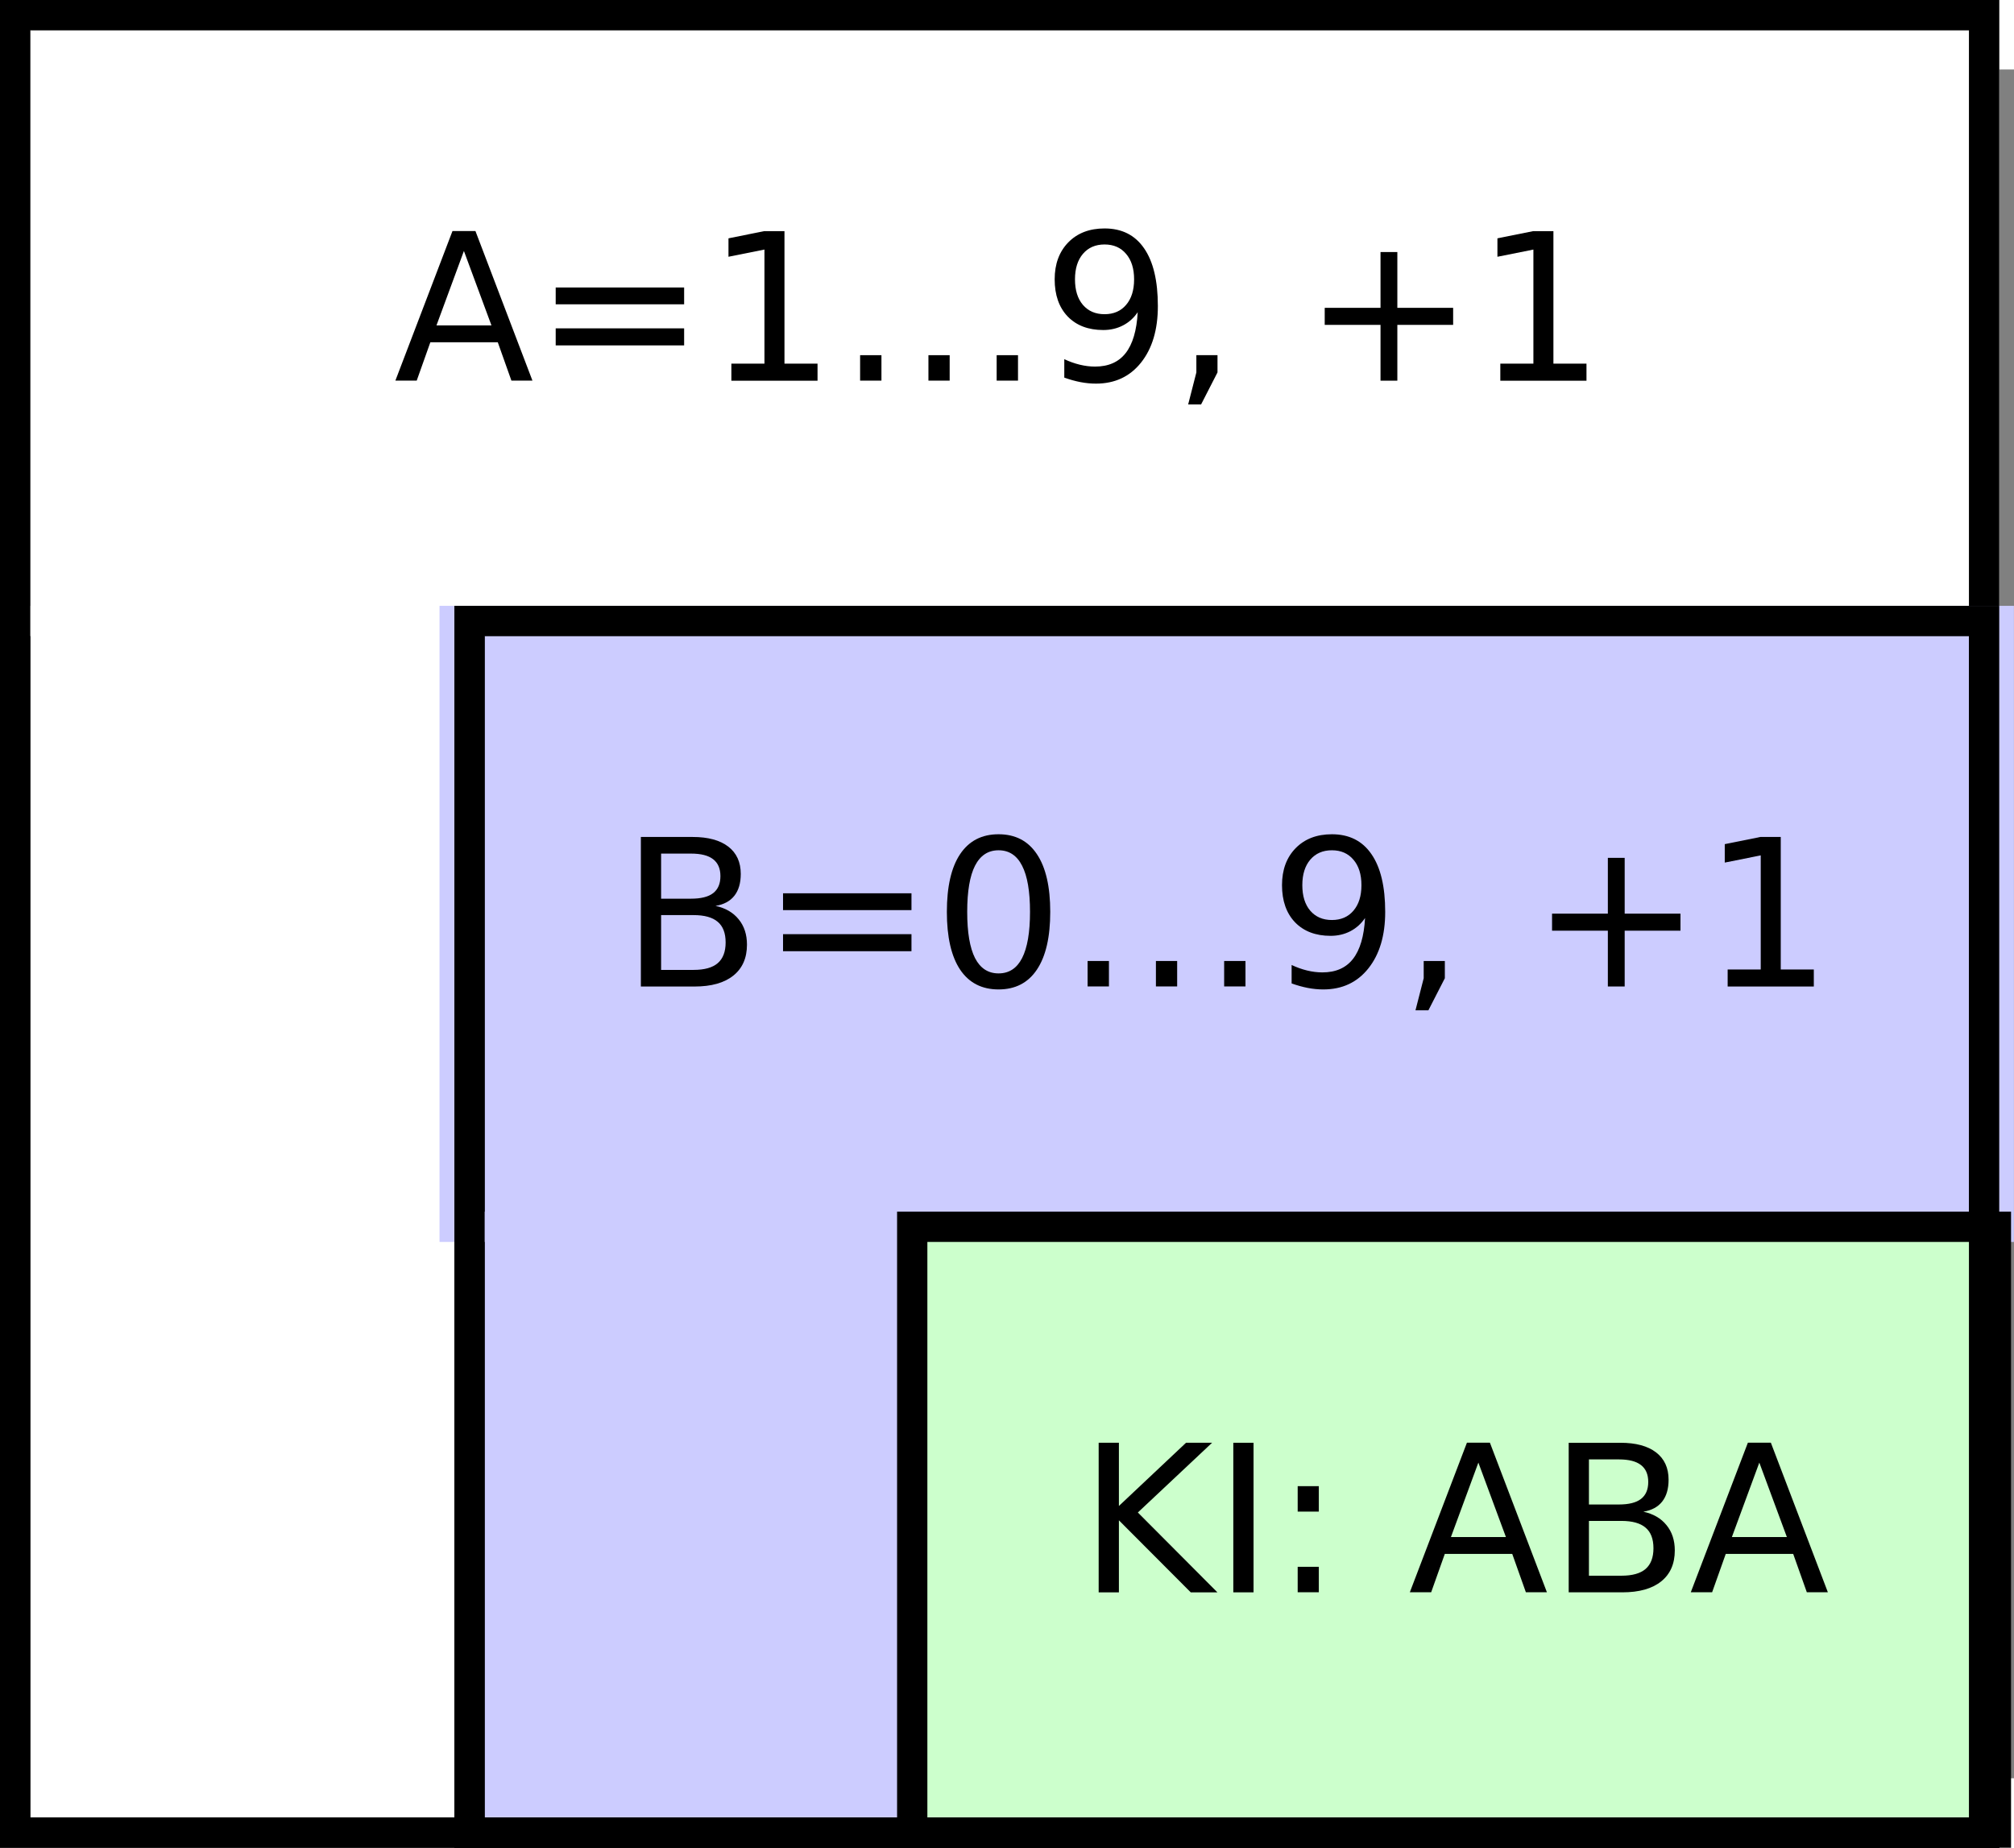
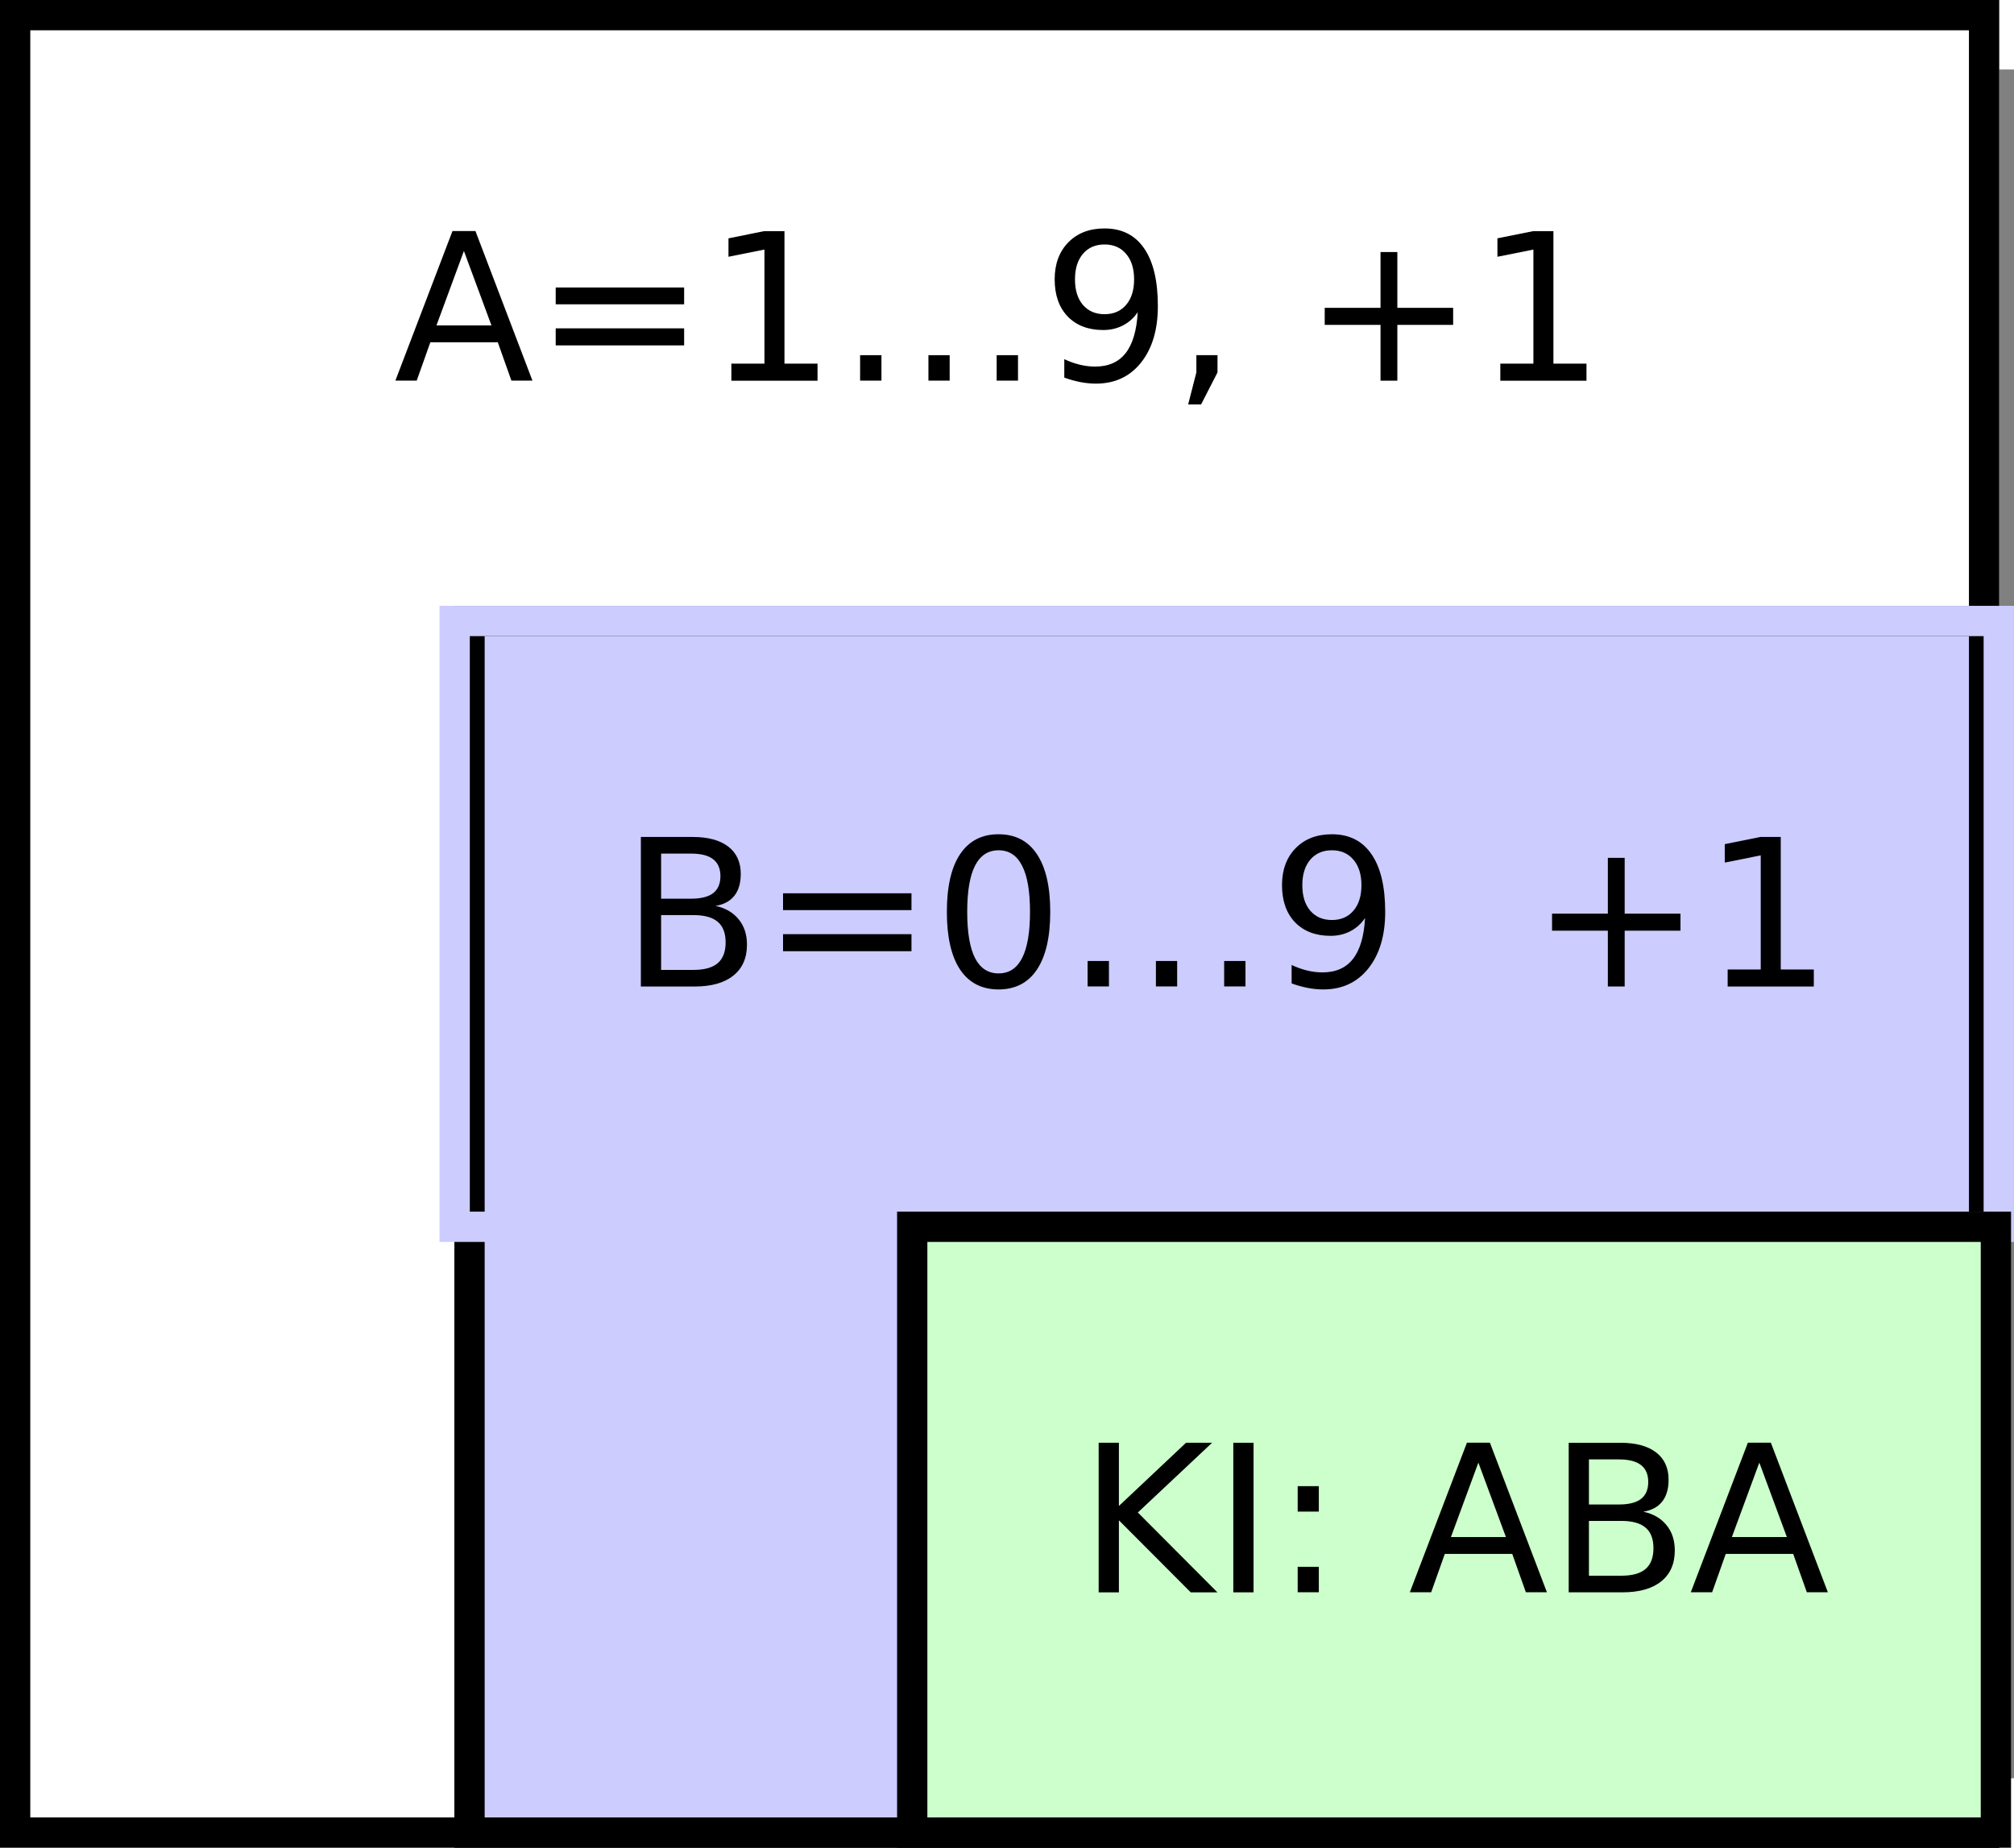
<svg xmlns="http://www.w3.org/2000/svg" id="svg2" height="227.52" width="247.98" version="1.1" viewBox="138 128 132.975 112.827">
  <rect x="138" y="128" width="132.975" height="112.827" fill="#808080" stroke="none" />
  <g id="g4" transform="translate(-1 -5.587)">
    <path id="rect6" fill="#fff" d="m140 130h130v120h-130z" />
-     <path id="rect8" d="m140 130h130v120h-130z" stroke="#000" stroke-width="2" fill="none" />
  </g>
  <g id="g14" transform="translate(-1 -5.587)">
    <path id="rect16" d="m140 130h130v40h-130z" stroke="#fff" stroke-width="2" fill="none" />
    <g id="text18">
      <path id="path3018" style="" d="m169.63 145.57-1.812 4.915h3.631l-1.819-4.915m-0.754-1.316h1.515l3.764 9.876h-1.389l-0.9-2.533h-4.452l-0.9 2.533h-1.409l3.77-9.876" />
      <path id="path3020" style="" d="m175.69 147.98h8.48v1.111h-8.48v-1.111m0 2.699h8.48v1.125h-8.48v-1.125" />
      <path id="path3022" style="" d="m187.29 153.01h2.183v-7.534l-2.375 0.476v-1.217l2.361-0.476h1.336v8.751h2.183v1.125h-5.689v-1.125" />
      <path id="path3024" style="" d="m200.3 152.45h1.402v1.68h-1.402v-1.68m4.505 0h1.409v1.68h-1.409v-1.68m-9.016 0h1.409v1.68h-1.409v-1.68" />
      <path id="path3026" style="" d="m209.27 153.93v-1.217c0.335 0.159 0.675 0.28 1.019 0.364 0.344 0.084 0.681 0.126 1.012 0.126 0.882 0 1.554-0.295 2.017-0.886 0.467-0.595 0.734-1.497 0.8-2.705-0.256 0.379-0.58 0.67-0.972 0.873-0.392 0.203-0.827 0.304-1.303 0.304-0.988 0-1.77-0.298-2.348-0.893-0.573-0.6-0.86-1.418-0.86-2.454 0-1.014 0.3-1.828 0.9-2.441 0.6-0.613 1.398-0.919 2.394-0.919 1.142 0 2.013 0.439 2.613 1.316 0.604 0.873 0.906 2.143 0.906 3.81 0 1.557-0.37 2.8-1.111 3.731-0.736 0.926-1.729 1.389-2.977 1.389-0.335 0-0.675-0.033-1.019-0.099-0.344-0.066-0.701-0.165-1.072-0.298m2.659-4.187c0.6 0 1.074-0.205 1.422-0.615 0.353-0.41 0.529-0.972 0.529-1.687 0-0.71-0.176-1.27-0.529-1.68-0.348-0.414-0.822-0.622-1.422-0.622-0.6 0-1.076 0.207-1.429 0.622-0.348 0.41-0.523 0.97-0.523 1.68 0 0.714 0.174 1.277 0.523 1.687 0.353 0.41 0.829 0.615 1.429 0.615" />
      <path id="path3028" style="" d="m217.99 152.45h1.396v1.138l-1.085 2.117h-0.853l0.542-2.117v-1.138" />
      <path id="path3030" style="" d="m231.26 145.64v3.684h3.684v1.125h-3.684v3.684h-1.111v-3.684h-3.684v-1.125h3.684v-3.684h1.111" />
      <path id="path3032" style="" d="m238.06 153.01h2.183v-7.534l-2.375 0.476v-1.217l2.361-0.476h1.336v8.751h2.183v1.125h-5.689v-1.125" />
    </g>
  </g>
  <g id="g22" transform="translate(-1 -5.587)">
    <path id="rect24" d="m140 130h130v120h-130z" stroke="#000" stroke-width="2" fill="none" />
  </g>
  <g id="g30" transform="translate(-1 -5.587)">
    <path id="rect32" fill="#ccf" d="m170 170h100v80h-100z" />
    <path id="rect34" d="m170 170h100v80h-100z" stroke="#000" stroke-width="2" fill="none" />
  </g>
  <g id="g40" transform="translate(-1 -5.587)">
    <path id="rect42" d="m169.02 170h101.95v40h-101.95z" stroke="#ccf" stroke-width="2" fill="none" />
    <g id="text44">
      <path id="path3041" style="" d="m182.65 189.42v3.618h2.143c0.719 0 1.25-0.148 1.594-0.443 0.348-0.3 0.523-0.756 0.523-1.369-0-0.617-0.174-1.072-0.523-1.363-0.344-0.295-0.875-0.443-1.594-0.443h-2.143m0-4.061v2.977h1.978c0.653 0 1.138-0.121 1.455-0.364 0.322-0.247 0.483-0.622 0.483-1.125-0-0.498-0.161-0.871-0.483-1.118-0.318-0.247-0.803-0.37-1.455-0.37h-1.978m-1.336-1.098h3.413c1.019 0 1.804 0.212 2.355 0.635 0.551 0.423 0.827 1.025 0.827 1.806 0 0.604-0.141 1.085-0.423 1.442-0.282 0.357-0.697 0.58-1.244 0.668 0.657 0.141 1.166 0.437 1.528 0.886 0.366 0.445 0.549 1.003 0.549 1.673-0 0.882-0.3 1.563-0.9 2.044-0.6 0.481-1.453 0.721-2.56 0.721h-3.545v-9.876" />
      <path id="path3043" style="" d="m190.7 187.98h8.48v1.111h-8.48v-1.111m0 2.699h8.48v1.125h-8.48v-1.125" />
      <path id="path3045" style="" d="m204.93 185.14c-0.688 0-1.206 0.34-1.554 1.019-0.344 0.675-0.516 1.691-0.516 3.049 0 1.354 0.172 2.37 0.516 3.049 0.348 0.675 0.867 1.012 1.554 1.012 0.692 0 1.21-0.337 1.554-1.012 0.348-0.679 0.523-1.696 0.523-3.049 0-1.358-0.174-2.375-0.523-3.049-0.344-0.679-0.862-1.019-1.554-1.019m0-1.058c1.107 0 1.951 0.439 2.533 1.316 0.586 0.873 0.88 2.143 0.88 3.81-0 1.663-0.293 2.933-0.88 3.81-0.582 0.873-1.427 1.31-2.533 1.31s-1.954-0.437-2.54-1.31c-0.582-0.878-0.873-2.147-0.873-3.81-0-1.667 0.291-2.937 0.873-3.81 0.586-0.878 1.433-1.316 2.54-1.316" />
      <path id="path3047" style="" d="m215.32 192.45h1.402v1.68h-1.402v-1.68m4.505 0h1.409v1.68h-1.409v-1.68m-9.016 0h1.409v1.68h-1.409v-1.68" />
      <path id="path3049" style="" d="m224.28 193.93v-1.217c0.335 0.159 0.675 0.28 1.019 0.364 0.344 0.084 0.681 0.126 1.012 0.126 0.882 0 1.554-0.295 2.017-0.886 0.467-0.595 0.734-1.497 0.8-2.705-0.256 0.379-0.58 0.67-0.972 0.873-0.392 0.203-0.827 0.304-1.303 0.304-0.988 0-1.77-0.298-2.348-0.893-0.573-0.6-0.86-1.418-0.86-2.454-0-1.014 0.3-1.828 0.9-2.441 0.6-0.613 1.398-0.919 2.394-0.919 1.142 0 2.013 0.439 2.613 1.316 0.604 0.873 0.906 2.143 0.906 3.81 0 1.557-0.37 2.8-1.111 3.731-0.736 0.926-1.729 1.389-2.977 1.389-0.335 0-0.675-0.033-1.019-0.099-0.344-0.066-0.701-0.165-1.072-0.298m2.659-4.187c0.6 0 1.074-0.205 1.422-0.615 0.353-0.41 0.529-0.972 0.529-1.687 0-0.71-0.176-1.27-0.529-1.68-0.348-0.414-0.822-0.622-1.422-0.622-0.6 0-1.076 0.207-1.429 0.622-0.348 0.41-0.523 0.97-0.523 1.68 0 0.714 0.174 1.277 0.523 1.687 0.353 0.41 0.829 0.615 1.429 0.615" />
-       <path id="path3051" style="" d="m233 192.45h1.396v1.138l-1.085 2.117h-0.853l0.542-2.117v-1.138" />
      <path id="path3053" style="" d="m246.27 185.64v3.684h3.684v1.125h-3.684v3.684h-1.111v-3.684h-3.684v-1.125h3.684v-3.684h1.111" />
      <path id="path3055" style="" d="m253.07 193.01h2.183v-7.534l-2.375 0.476v-1.217l2.361-0.476h1.336v8.751h2.183v1.125h-5.689v-1.125" />
    </g>
  </g>
  <g id="g48" transform="translate(-1 -5.587)">
    <path id="rect50" fill="#cfc" d="m199.23 210h71.55v40h-71.55z" />
    <path id="rect52" d="m199.23 210h71.55v40h-71.55z" stroke="#000" stroke-width="2" fill="none" />
    <g id="text54">
      <path id="path3060" style="" d="m211.54 224.26h1.336v4.174l4.432-4.174h1.72l-4.901 4.604 5.252 5.272h-1.76l-4.743-4.756v4.756h-1.336v-9.876" />
      <path id="path3062" style="" d="m220.43 224.26h1.336v9.876h-1.336v-9.876" />
      <path id="path3064" style="" d="m224.68 232.45h1.396v1.68h-1.396v-1.68m0-5.325h1.396v1.68h-1.396v-1.68" />
      <path id="path3066" style="" d="m236.61 225.57-1.812 4.915h3.631l-1.819-4.915m-0.754-1.316h1.515l3.764 9.876h-1.389l-0.9-2.533h-4.452l-0.9 2.533h-1.409l3.77-9.876" />
      <path id="path3068" style="" d="m243.91 229.42v3.618h2.143c0.719 0 1.25-0.148 1.594-0.443 0.348-0.3 0.523-0.756 0.523-1.369-0-0.617-0.174-1.072-0.523-1.363-0.344-0.295-0.875-0.443-1.594-0.443h-2.143m0-4.061v2.977h1.978c0.653 0 1.138-0.121 1.455-0.364 0.322-0.247 0.483-0.622 0.483-1.125-0-0.498-0.161-0.871-0.483-1.118-0.318-0.247-0.803-0.37-1.455-0.37h-1.978m-1.336-1.098h3.413c1.019 0 1.804 0.212 2.355 0.635 0.551 0.423 0.827 1.025 0.827 1.806-0 0.604-0.141 1.085-0.423 1.442-0.282 0.357-0.697 0.58-1.244 0.668 0.657 0.141 1.166 0.437 1.528 0.886 0.366 0.445 0.549 1.003 0.549 1.673-0 0.882-0.3 1.563-0.9 2.044-0.6 0.481-1.453 0.721-2.56 0.721h-3.545v-9.876" />
      <path id="path3070" style="" d="m255.16 225.57-1.812 4.915h3.631l-1.819-4.915m-0.754-1.316h1.515l3.764 9.876h-1.389l-0.9-2.533h-4.452l-0.9 2.533h-1.409l3.77-9.876" />
    </g>
  </g>
  <g id="g58" transform="translate(-1 -5.587)">
-     <path id="rect60" d="m170 170h100v80h-100z" stroke="#000" stroke-width="2" fill="none" />
-   </g>
+     </g>
</svg>